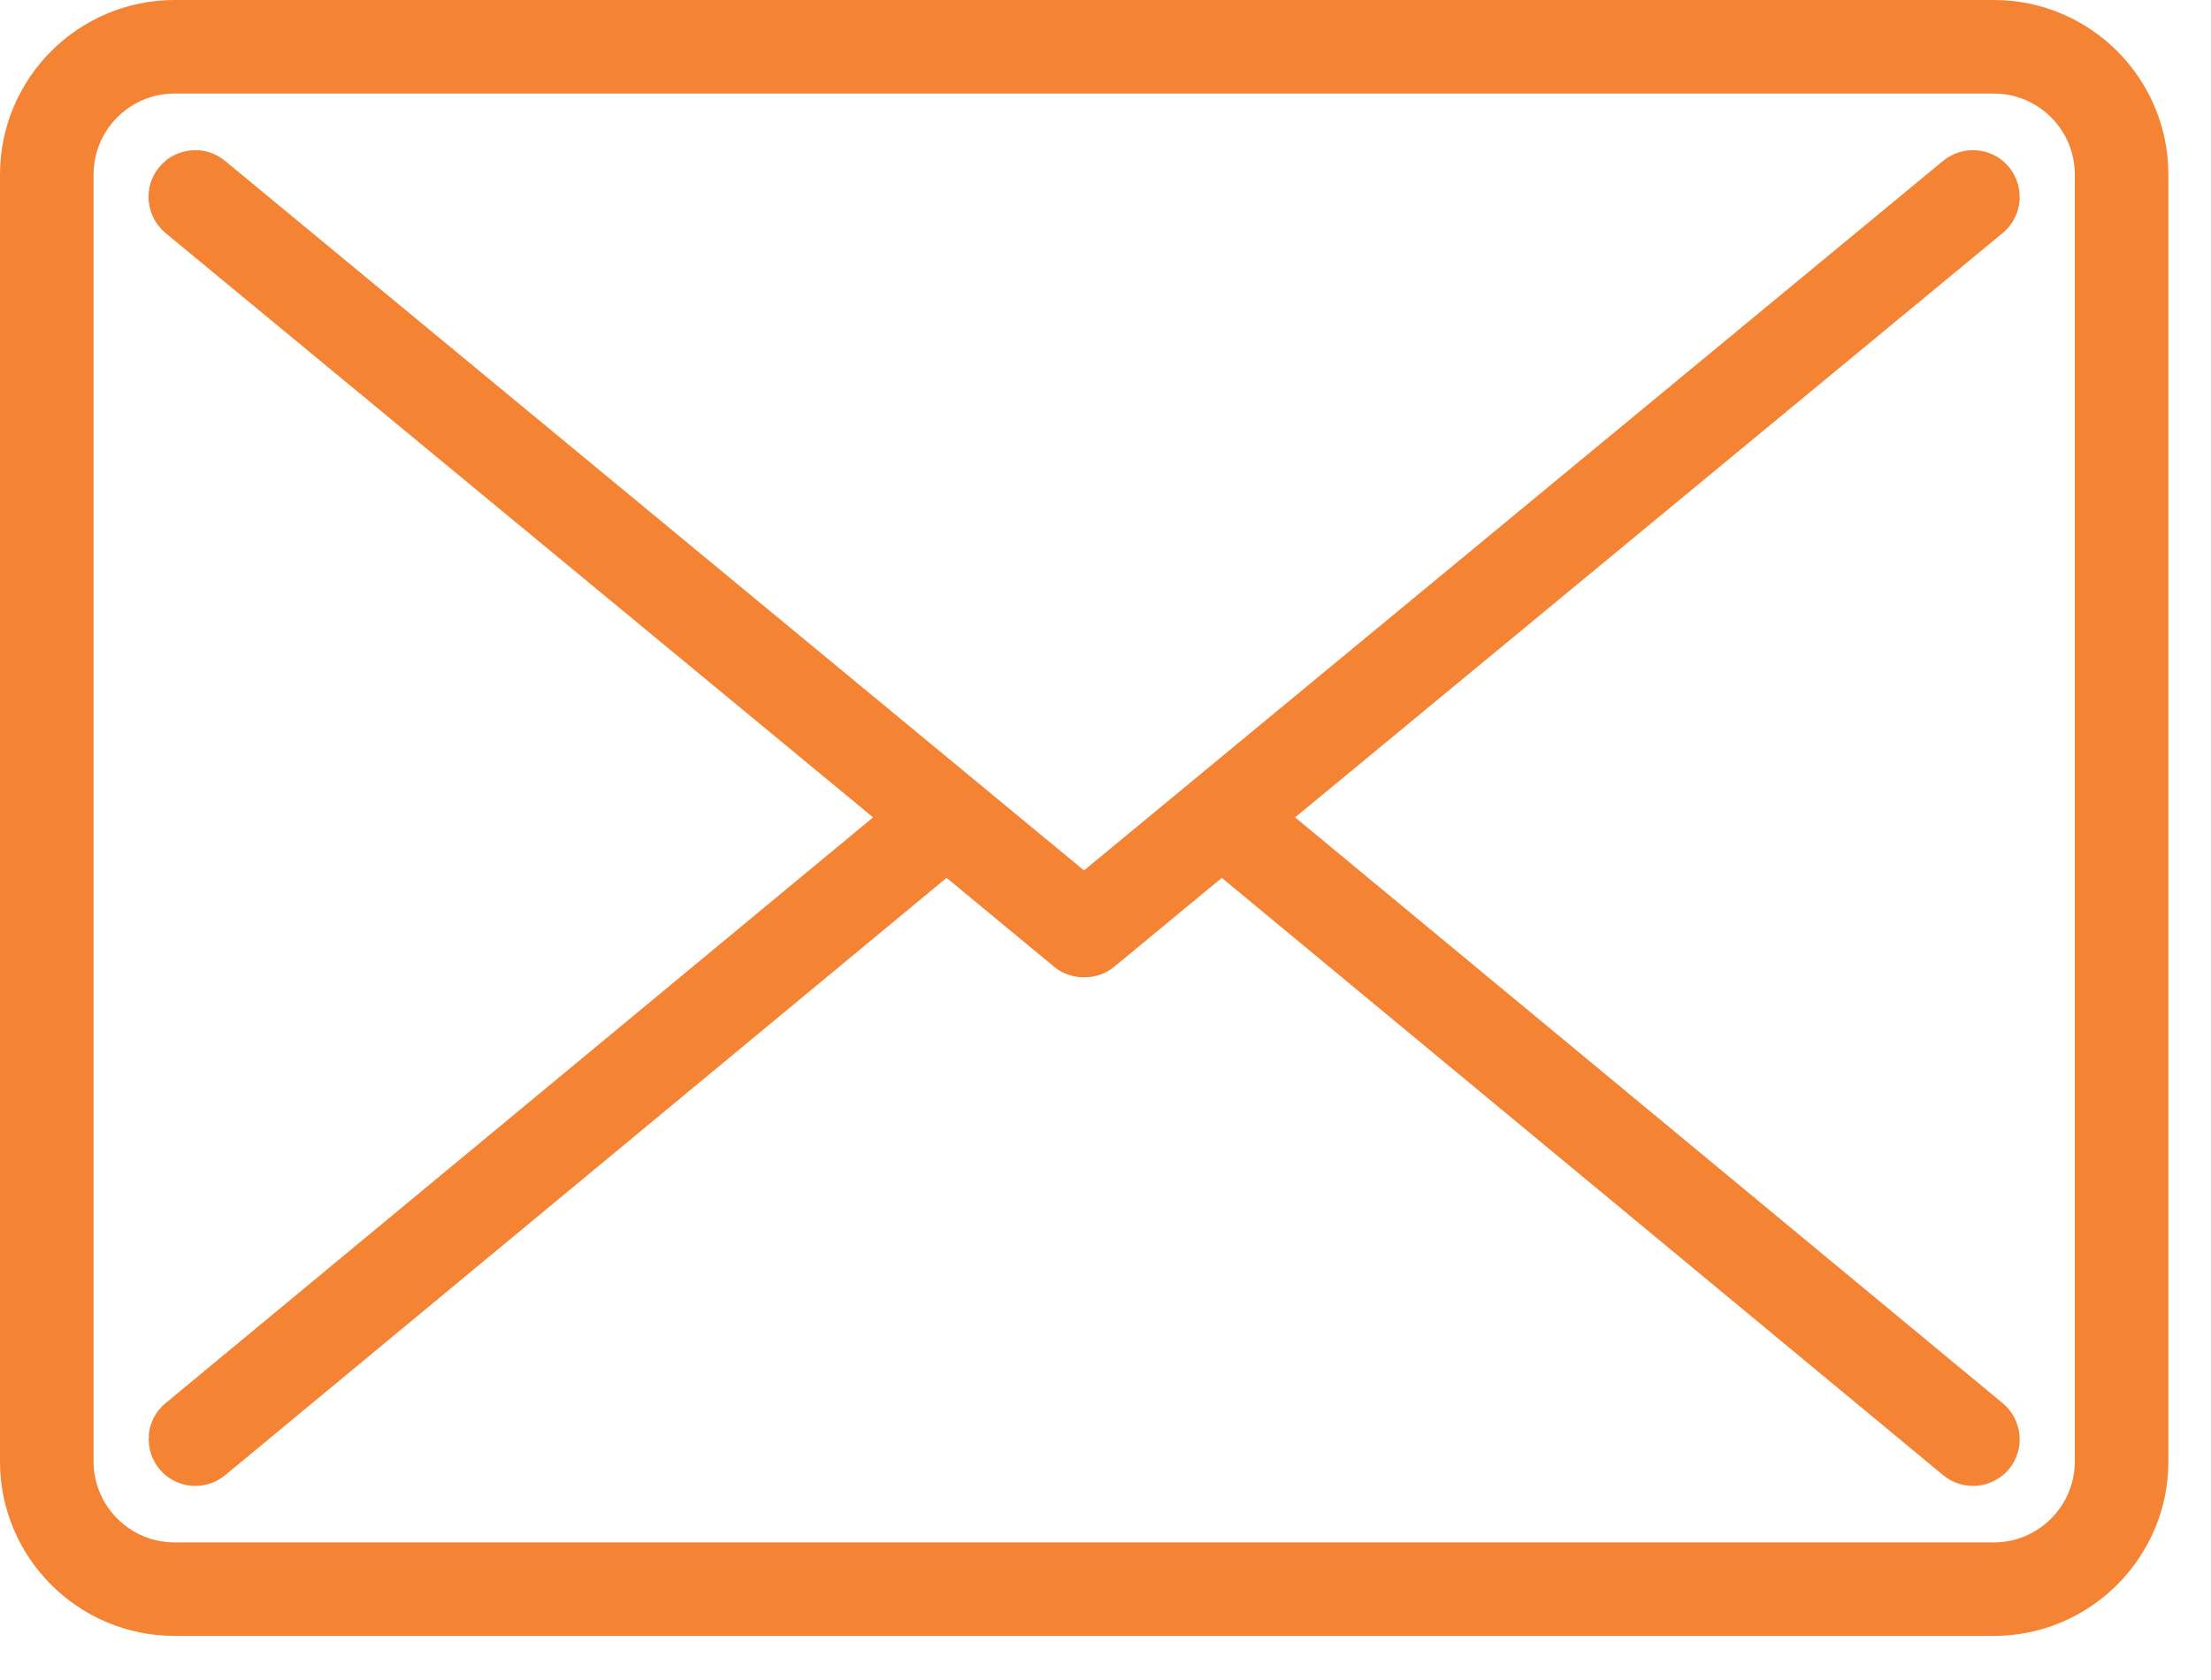
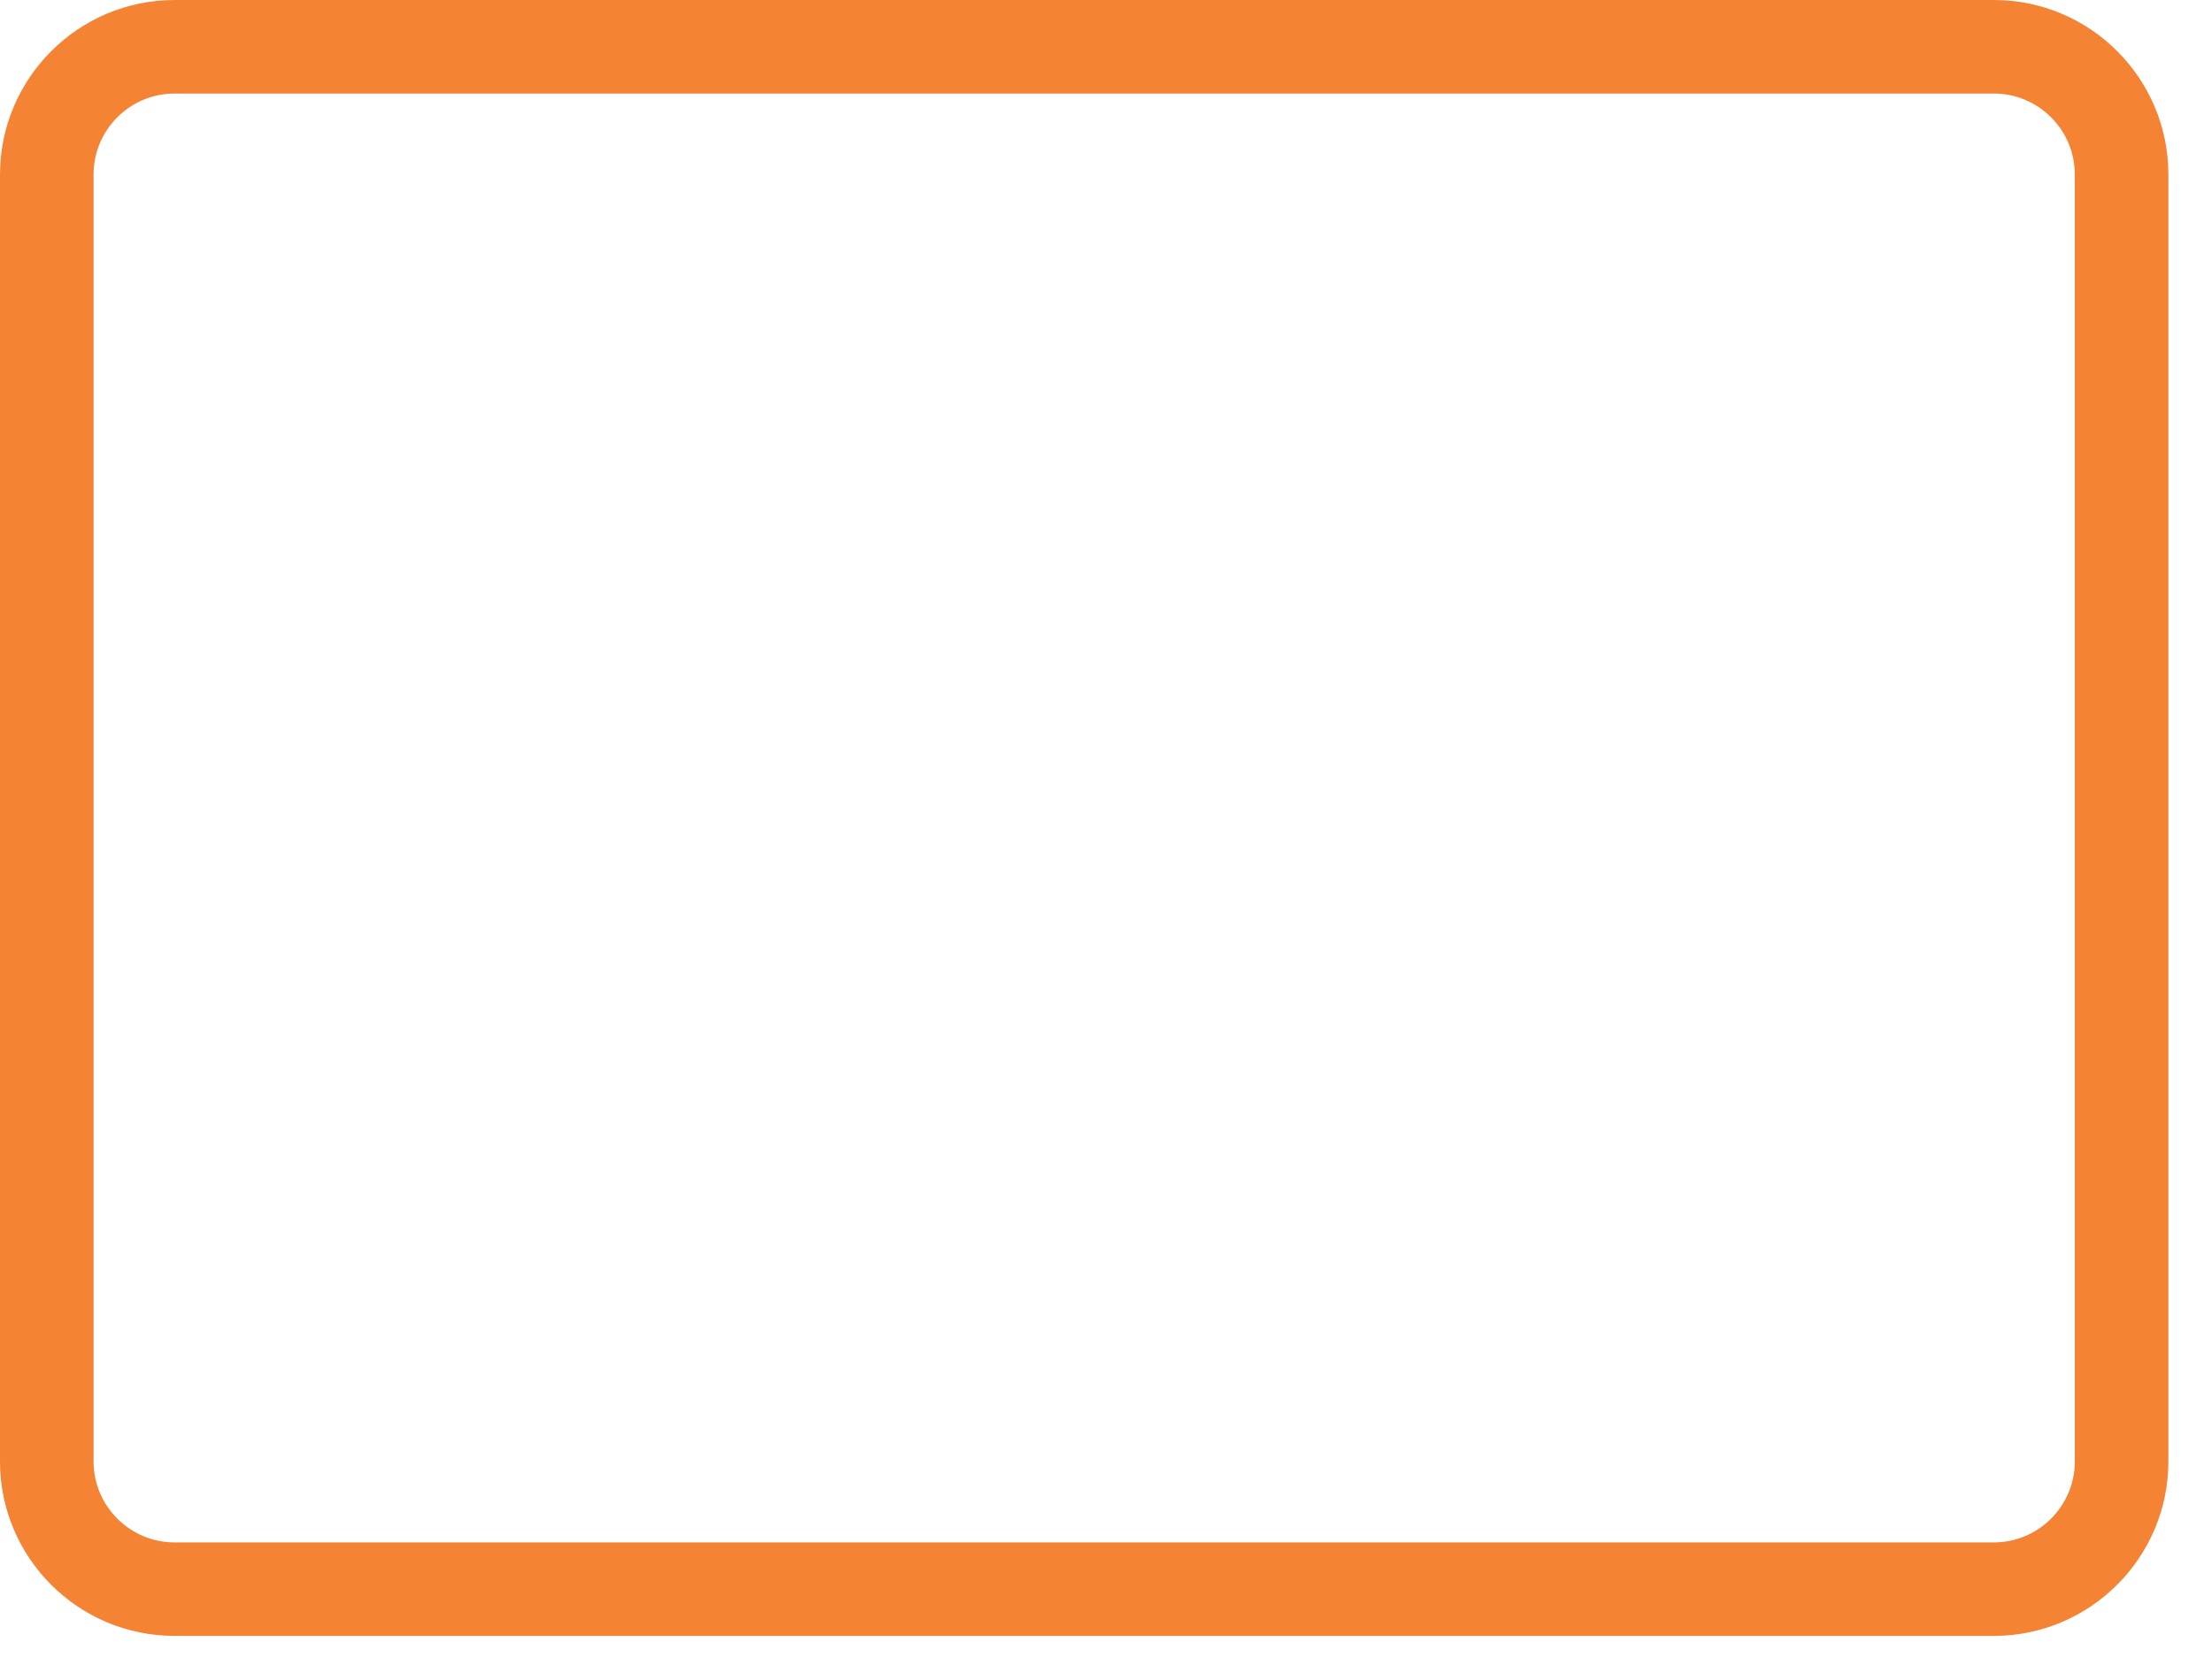
<svg xmlns="http://www.w3.org/2000/svg" width="25" height="19" viewBox="0 0 25 19" fill="none">
  <path d="M1.973 18.501H22.545C23.632 18.501 24.518 17.616 24.518 16.529V1.973C24.518 0.886 23.634 0 22.545 0H1.973C0.886 0 0 0.886 0 1.973V16.529C0 17.616 0.884 18.501 1.973 18.501ZM1.973 1.058H22.545C23.049 1.058 23.46 1.469 23.46 1.973V16.529C23.46 17.032 23.049 17.444 22.545 17.444H1.973C1.469 17.444 1.058 17.032 1.058 16.529V1.973C1.058 1.469 1.469 1.058 1.973 1.058Z" fill="#F58334" />
-   <path d="M1.684 16.226C1.67 16.367 1.713 16.505 1.802 16.613C1.902 16.735 2.052 16.805 2.21 16.805C2.332 16.805 2.452 16.762 2.547 16.683L10.703 9.928L11.922 10.936C12.111 11.092 12.407 11.092 12.596 10.936L13.815 9.928L21.971 16.683C22.066 16.762 22.186 16.805 22.308 16.805C22.466 16.805 22.614 16.735 22.716 16.615C22.805 16.506 22.848 16.369 22.834 16.228C22.82 16.087 22.753 15.959 22.645 15.87L14.644 9.244L22.645 2.635C22.87 2.449 22.901 2.115 22.716 1.89C22.626 1.782 22.499 1.713 22.358 1.701C22.219 1.687 22.079 1.73 21.971 1.819L12.257 9.844L2.544 1.819C2.435 1.73 2.298 1.687 2.157 1.701C2.016 1.715 1.888 1.782 1.801 1.89C1.711 1.998 1.668 2.136 1.682 2.277C1.696 2.418 1.763 2.545 1.871 2.635L9.872 9.244L1.871 15.87C1.763 15.959 1.696 16.087 1.682 16.228L1.684 16.226Z" fill="#F58334" />
</svg>